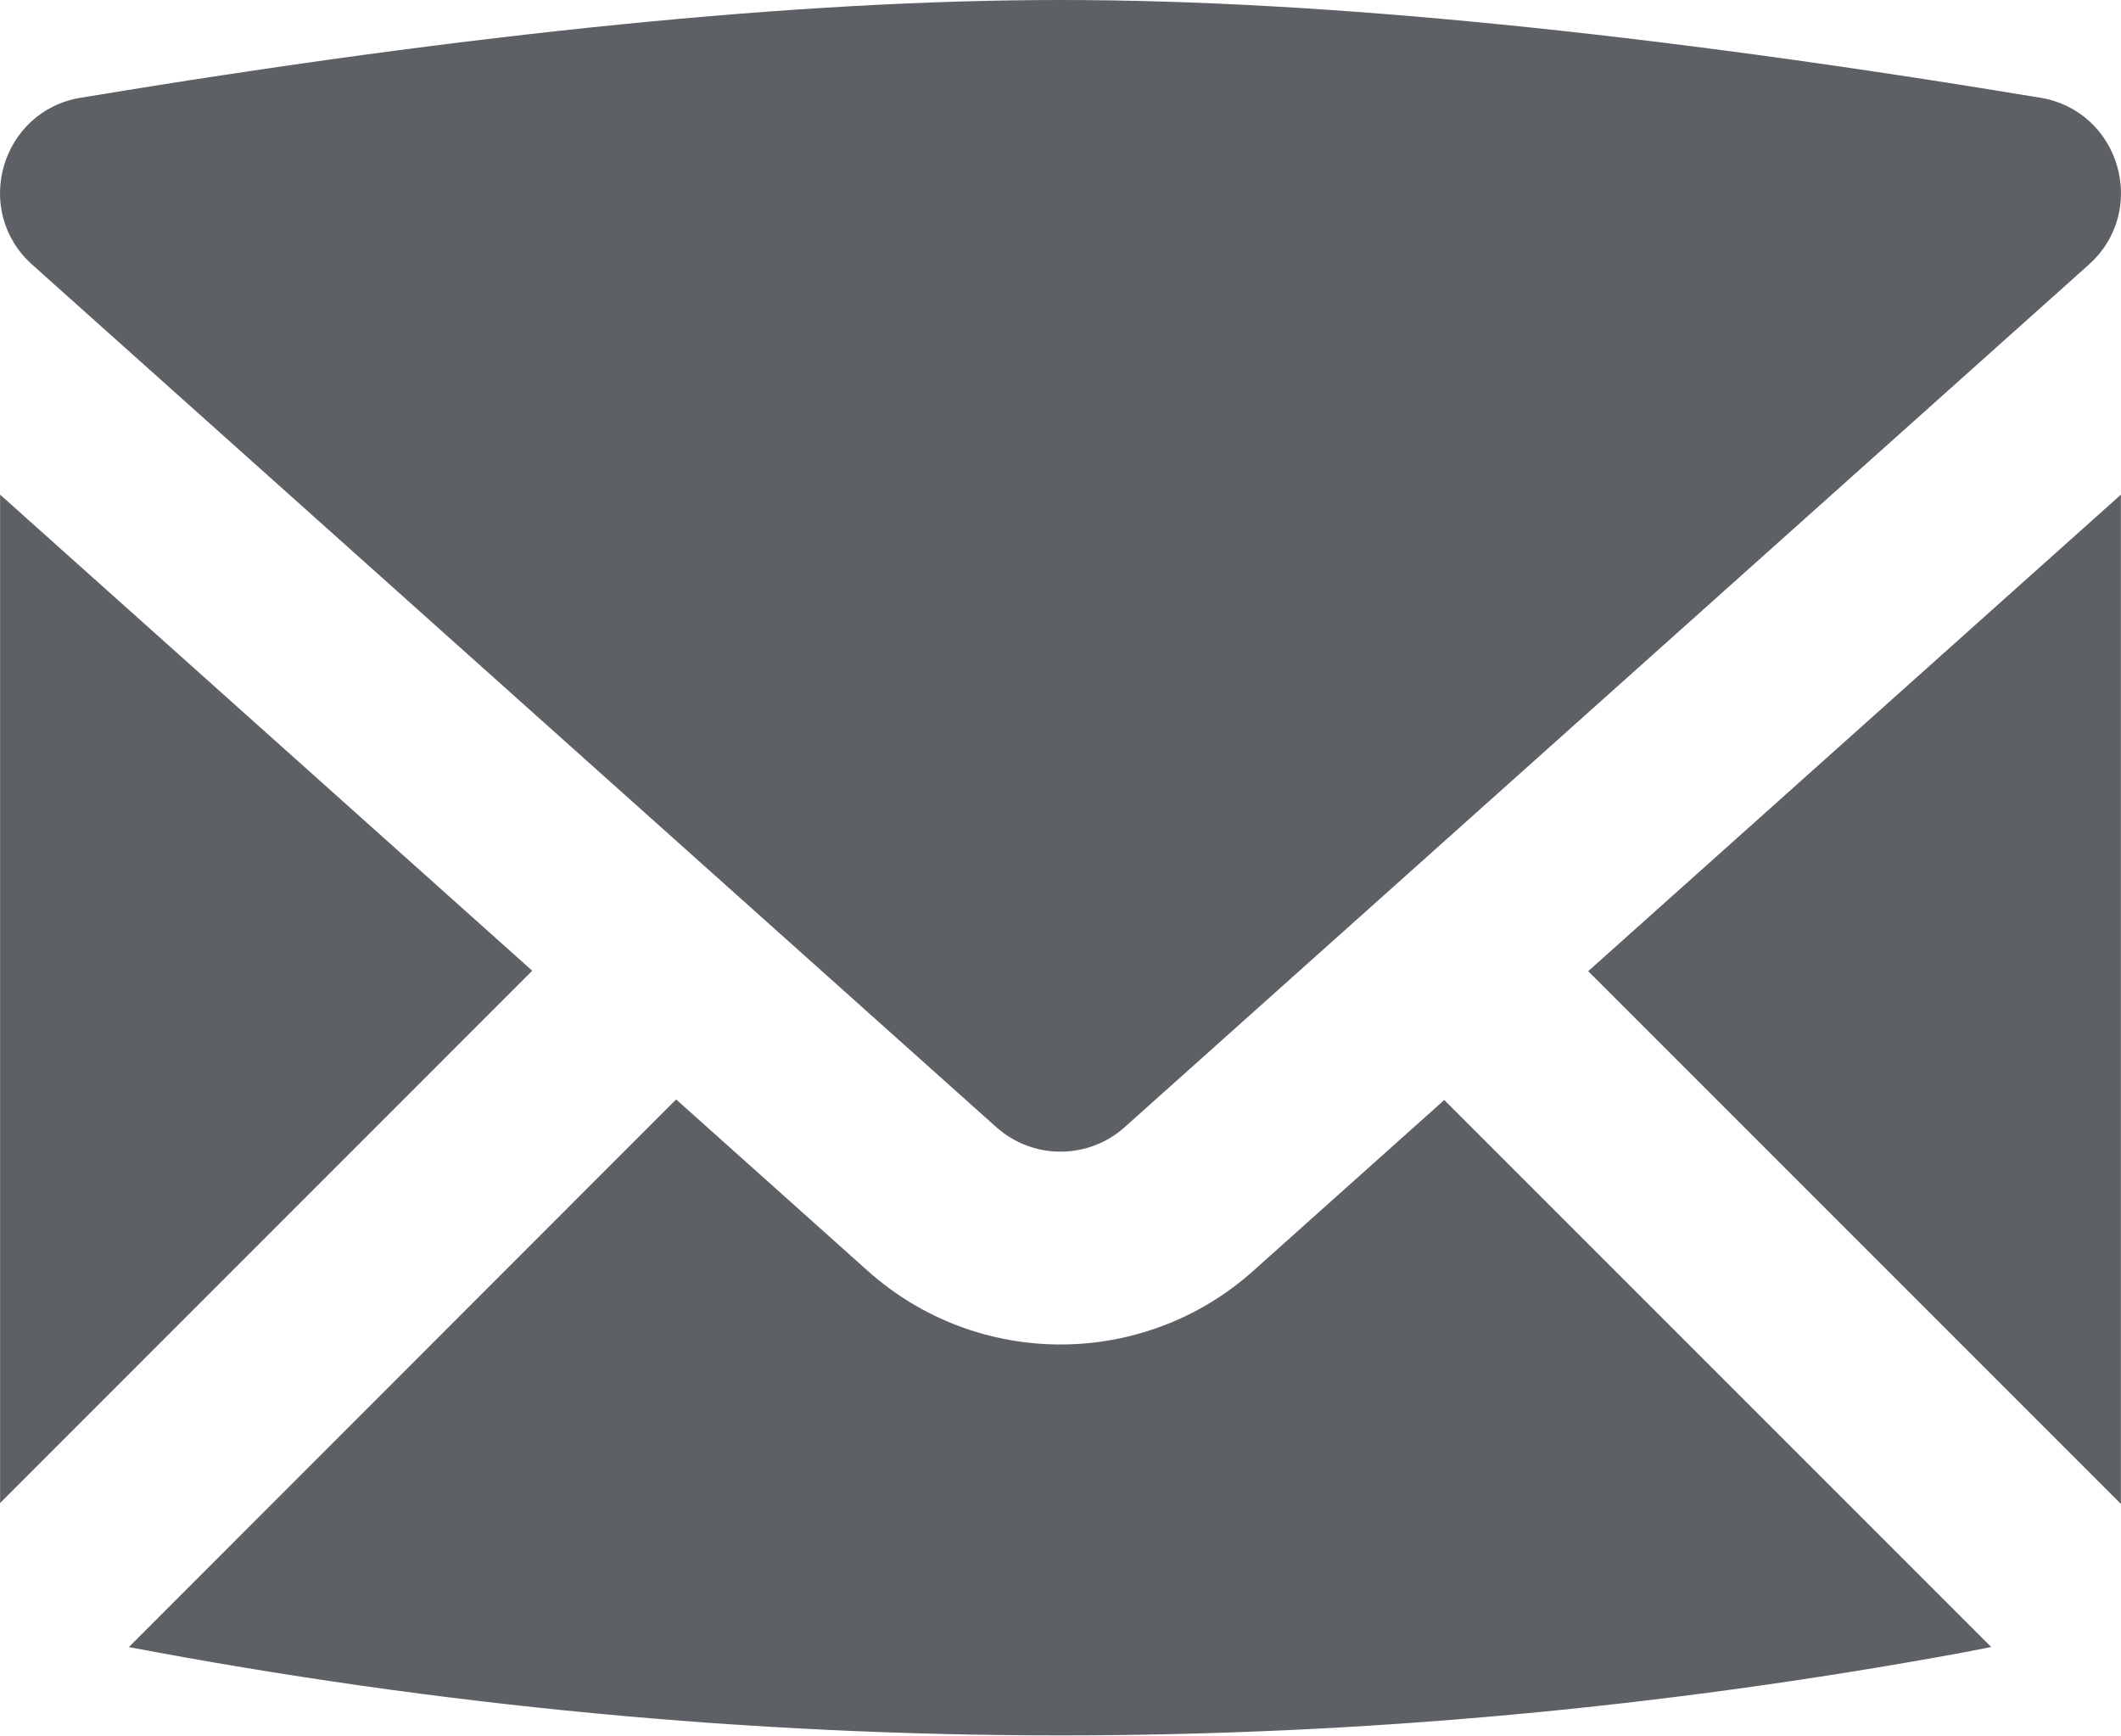
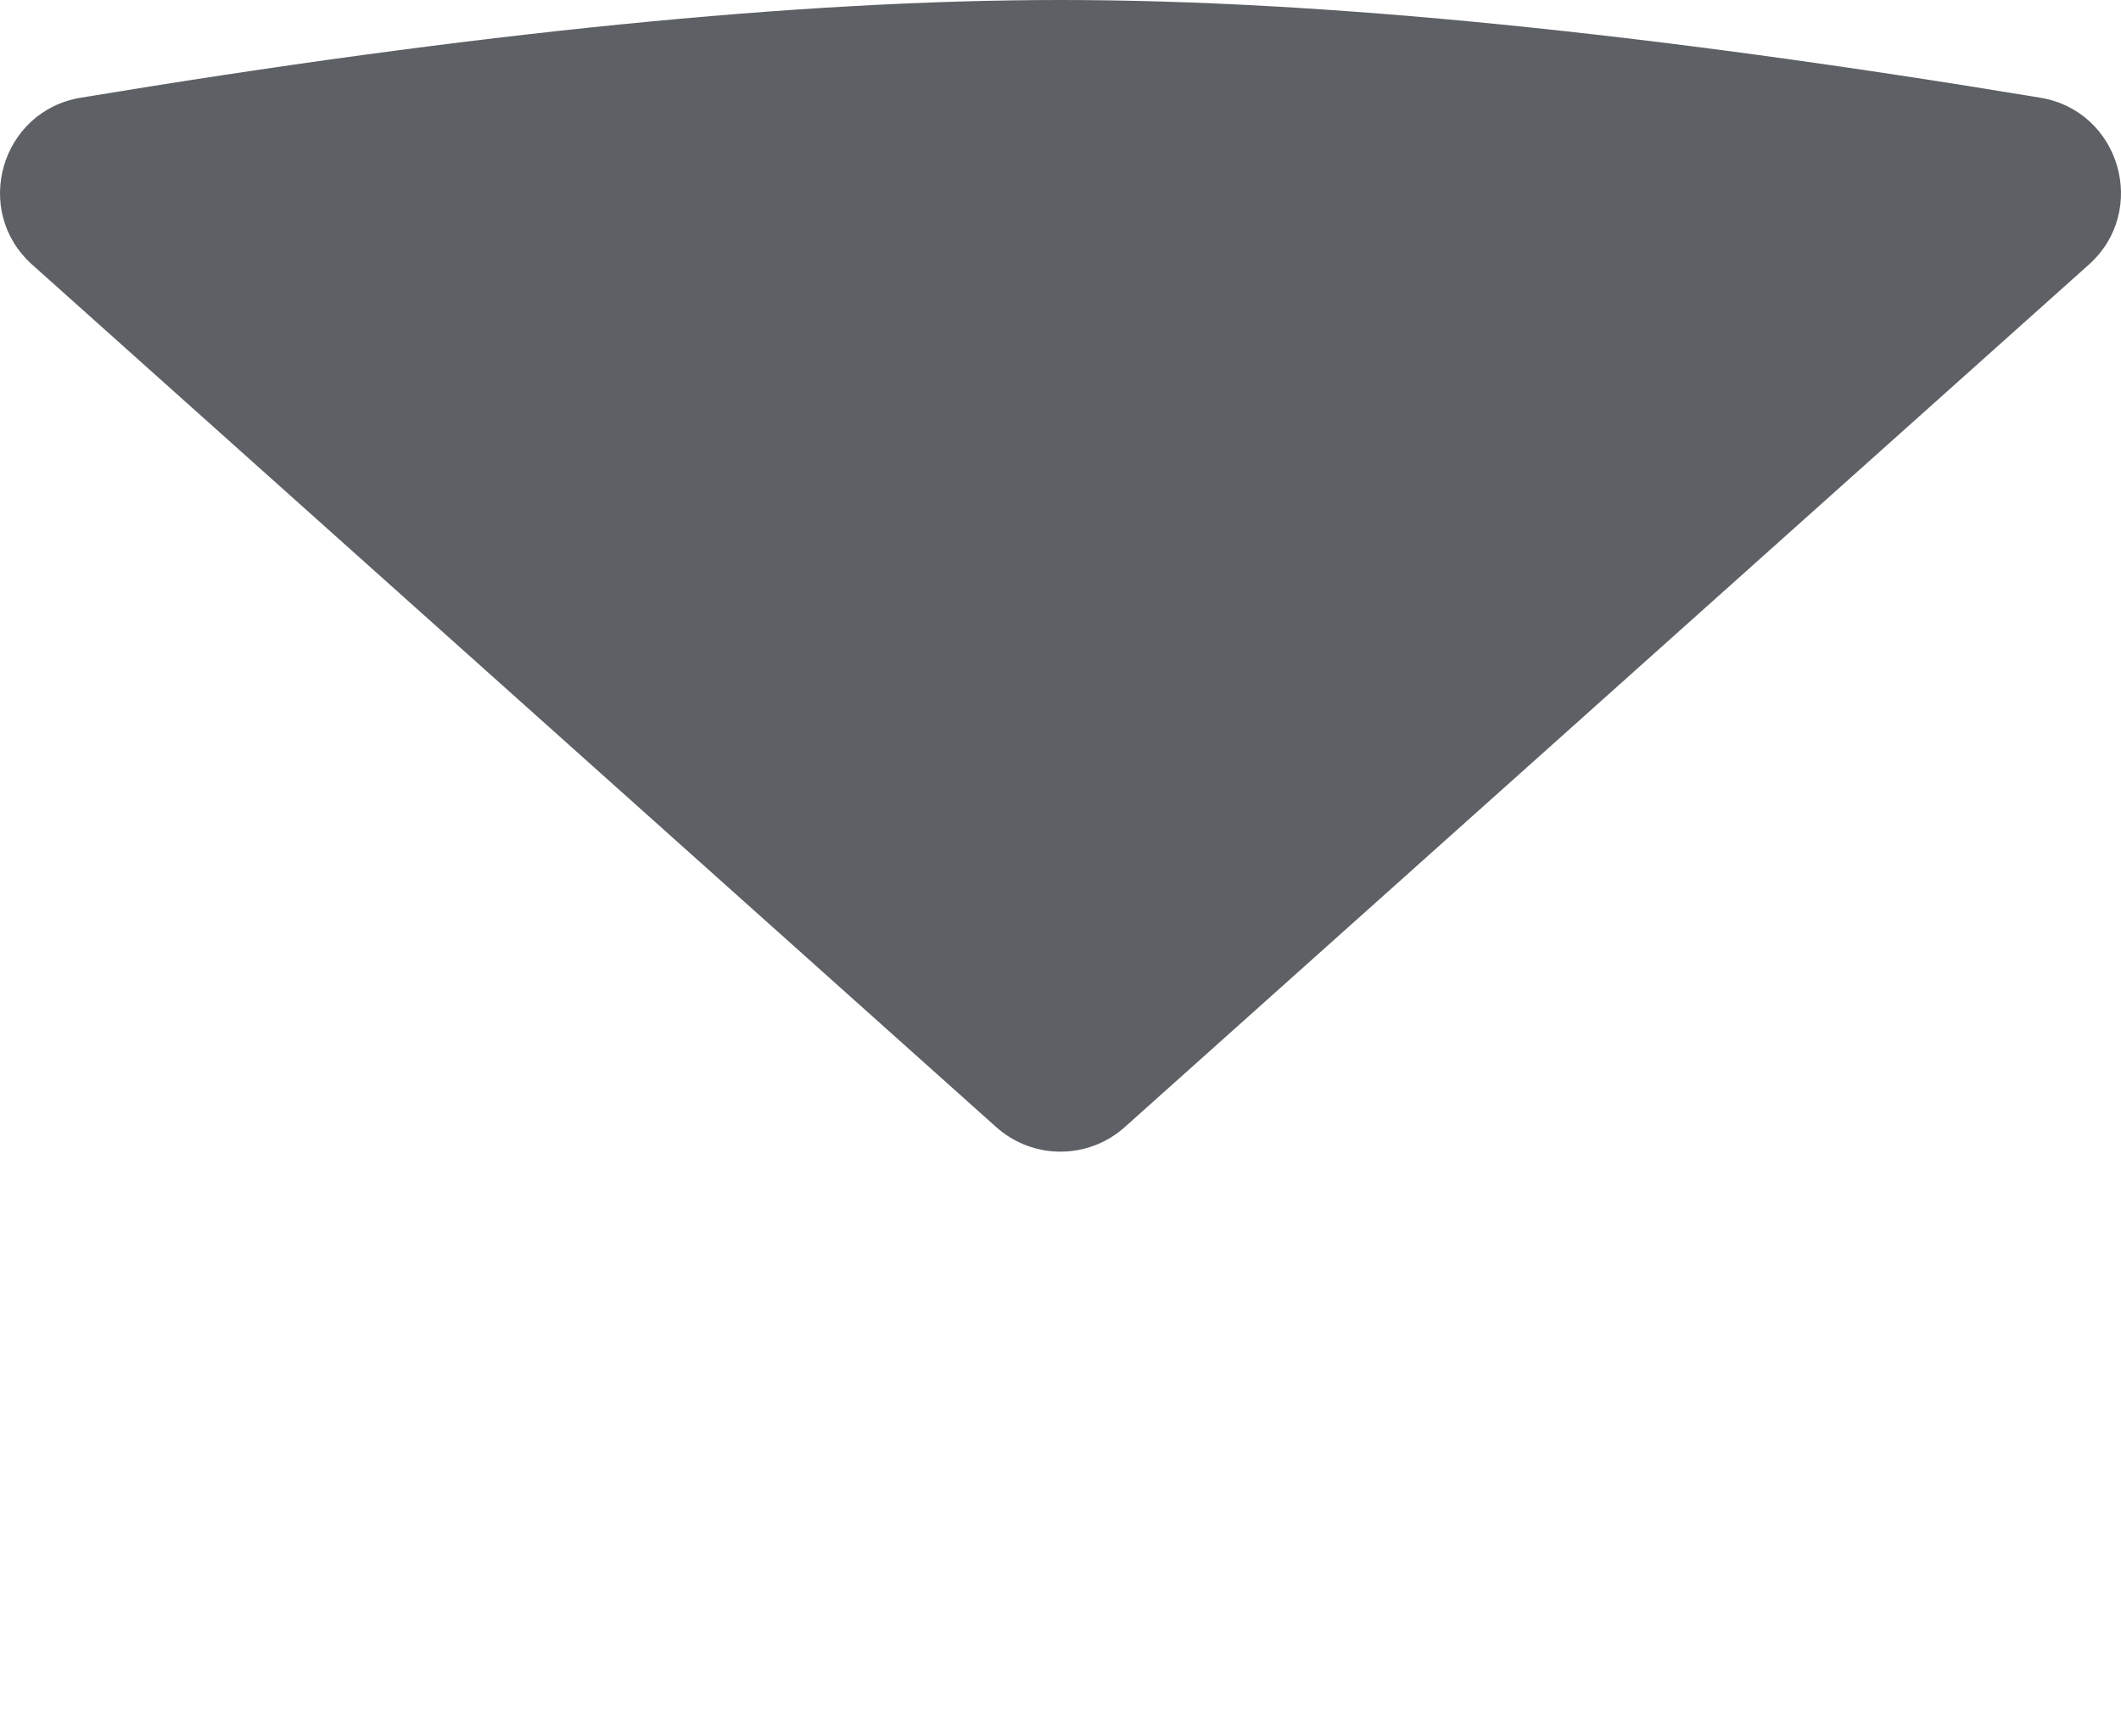
<svg xmlns="http://www.w3.org/2000/svg" fill="none" height="409.1" preserveAspectRatio="xMidYMid meet" style="fill: none" version="1" viewBox="0.0 0.0 500.0 409.1" width="500" zoomAndPan="magnify">
  <g clip-path="url(#a)" fill="#5d6064" id="change1_1">
-     <path d="M159.394 259.15L204.546 299.548C230.427 322.699 269.573 322.699 295.453 299.548L340.469 259.286L469.413 388.23L462.406 389.588C391.624 402.564 320.817 409.055 250 409.055C176.774 409.055 103.559 402.115 30.372 388.242L159.394 259.15ZM499.978 116.594V354.505L374.398 228.925L499.978 116.594ZM0.022 116.594L125.465 228.812L0.022 354.278V116.594Z" />
    <path d="M19.034 23.031C111.638 7.693 188.569 0 250 0C311.431 0 388.362 7.693 480.966 23.031C499.788 26.148 506.623 49.669 492.404 62.388L265.151 265.673C256.524 273.39 243.476 273.39 234.849 265.673L7.596 62.388C-6.623 49.669 0.212 26.148 19.034 23.031Z" />
-     <path d="M250 218.245L426.317 60.524C356.885 50.466 298.081 45.451 250 45.451C201.919 45.451 143.115 50.466 73.683 60.524L250 218.245Z" />
  </g>
  <defs>
    <clipPath id="a">
      <path d="M0 0H500V409.055H0z" fill="#ffffff" />
    </clipPath>
  </defs>
</svg>